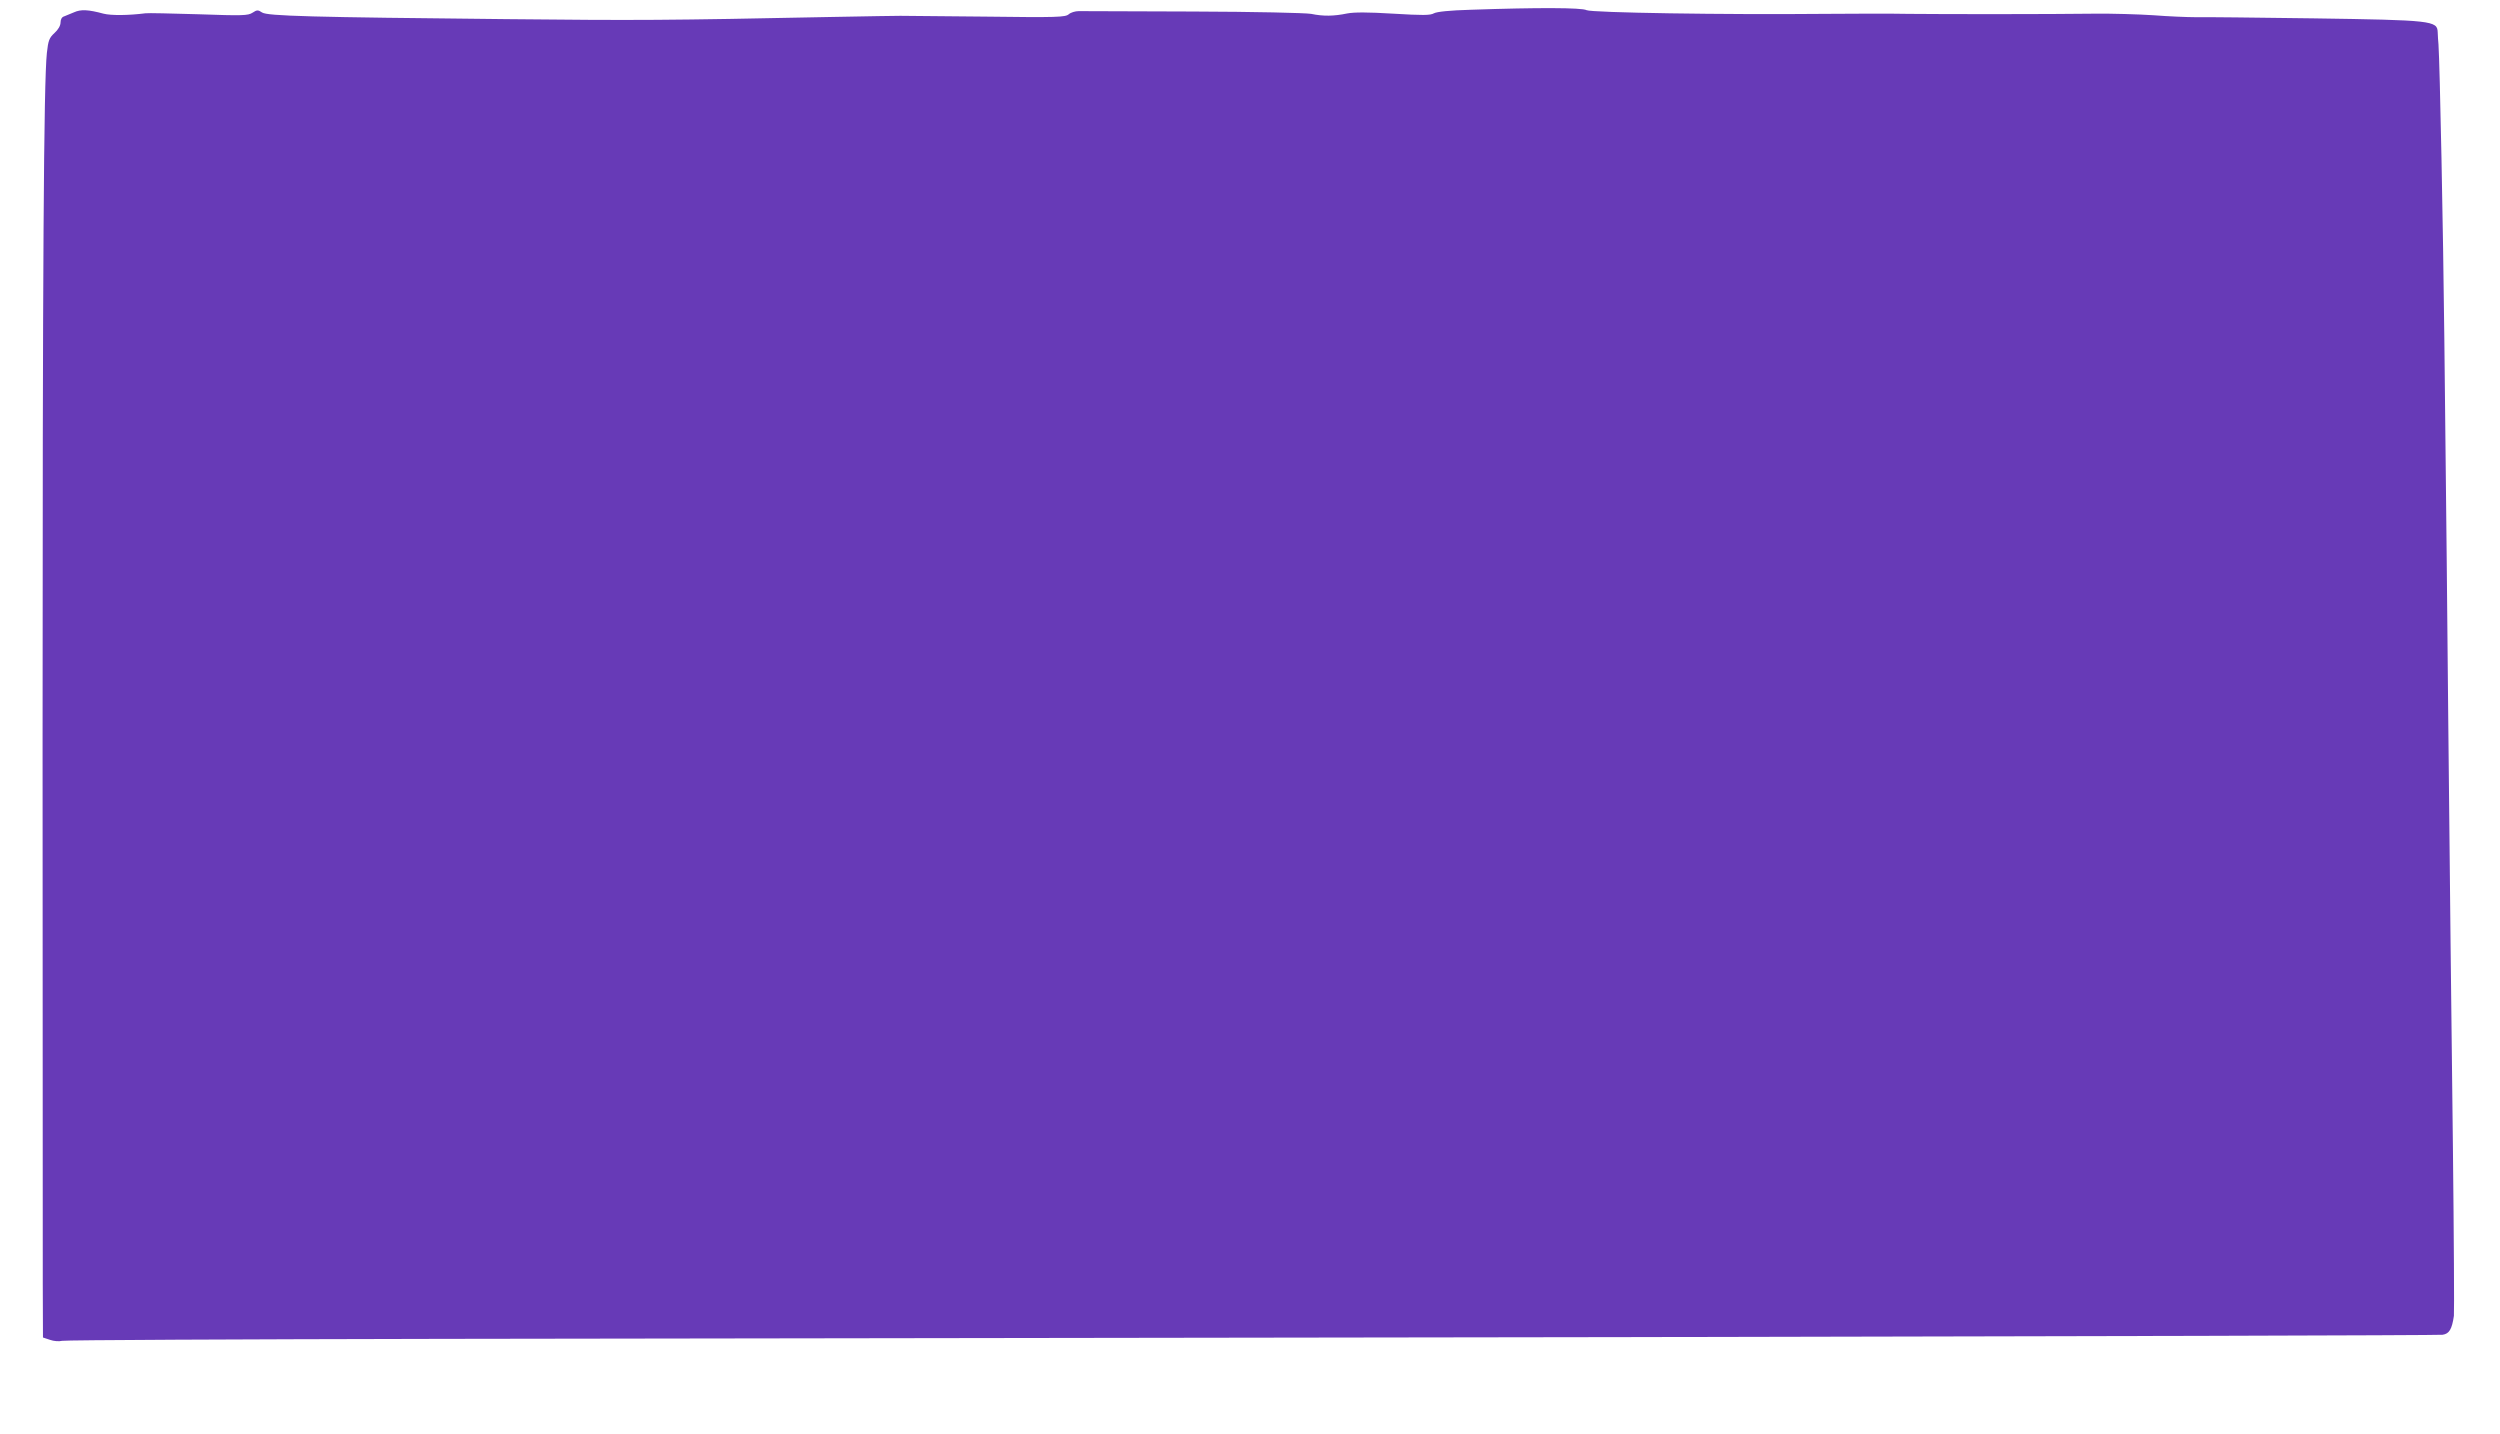
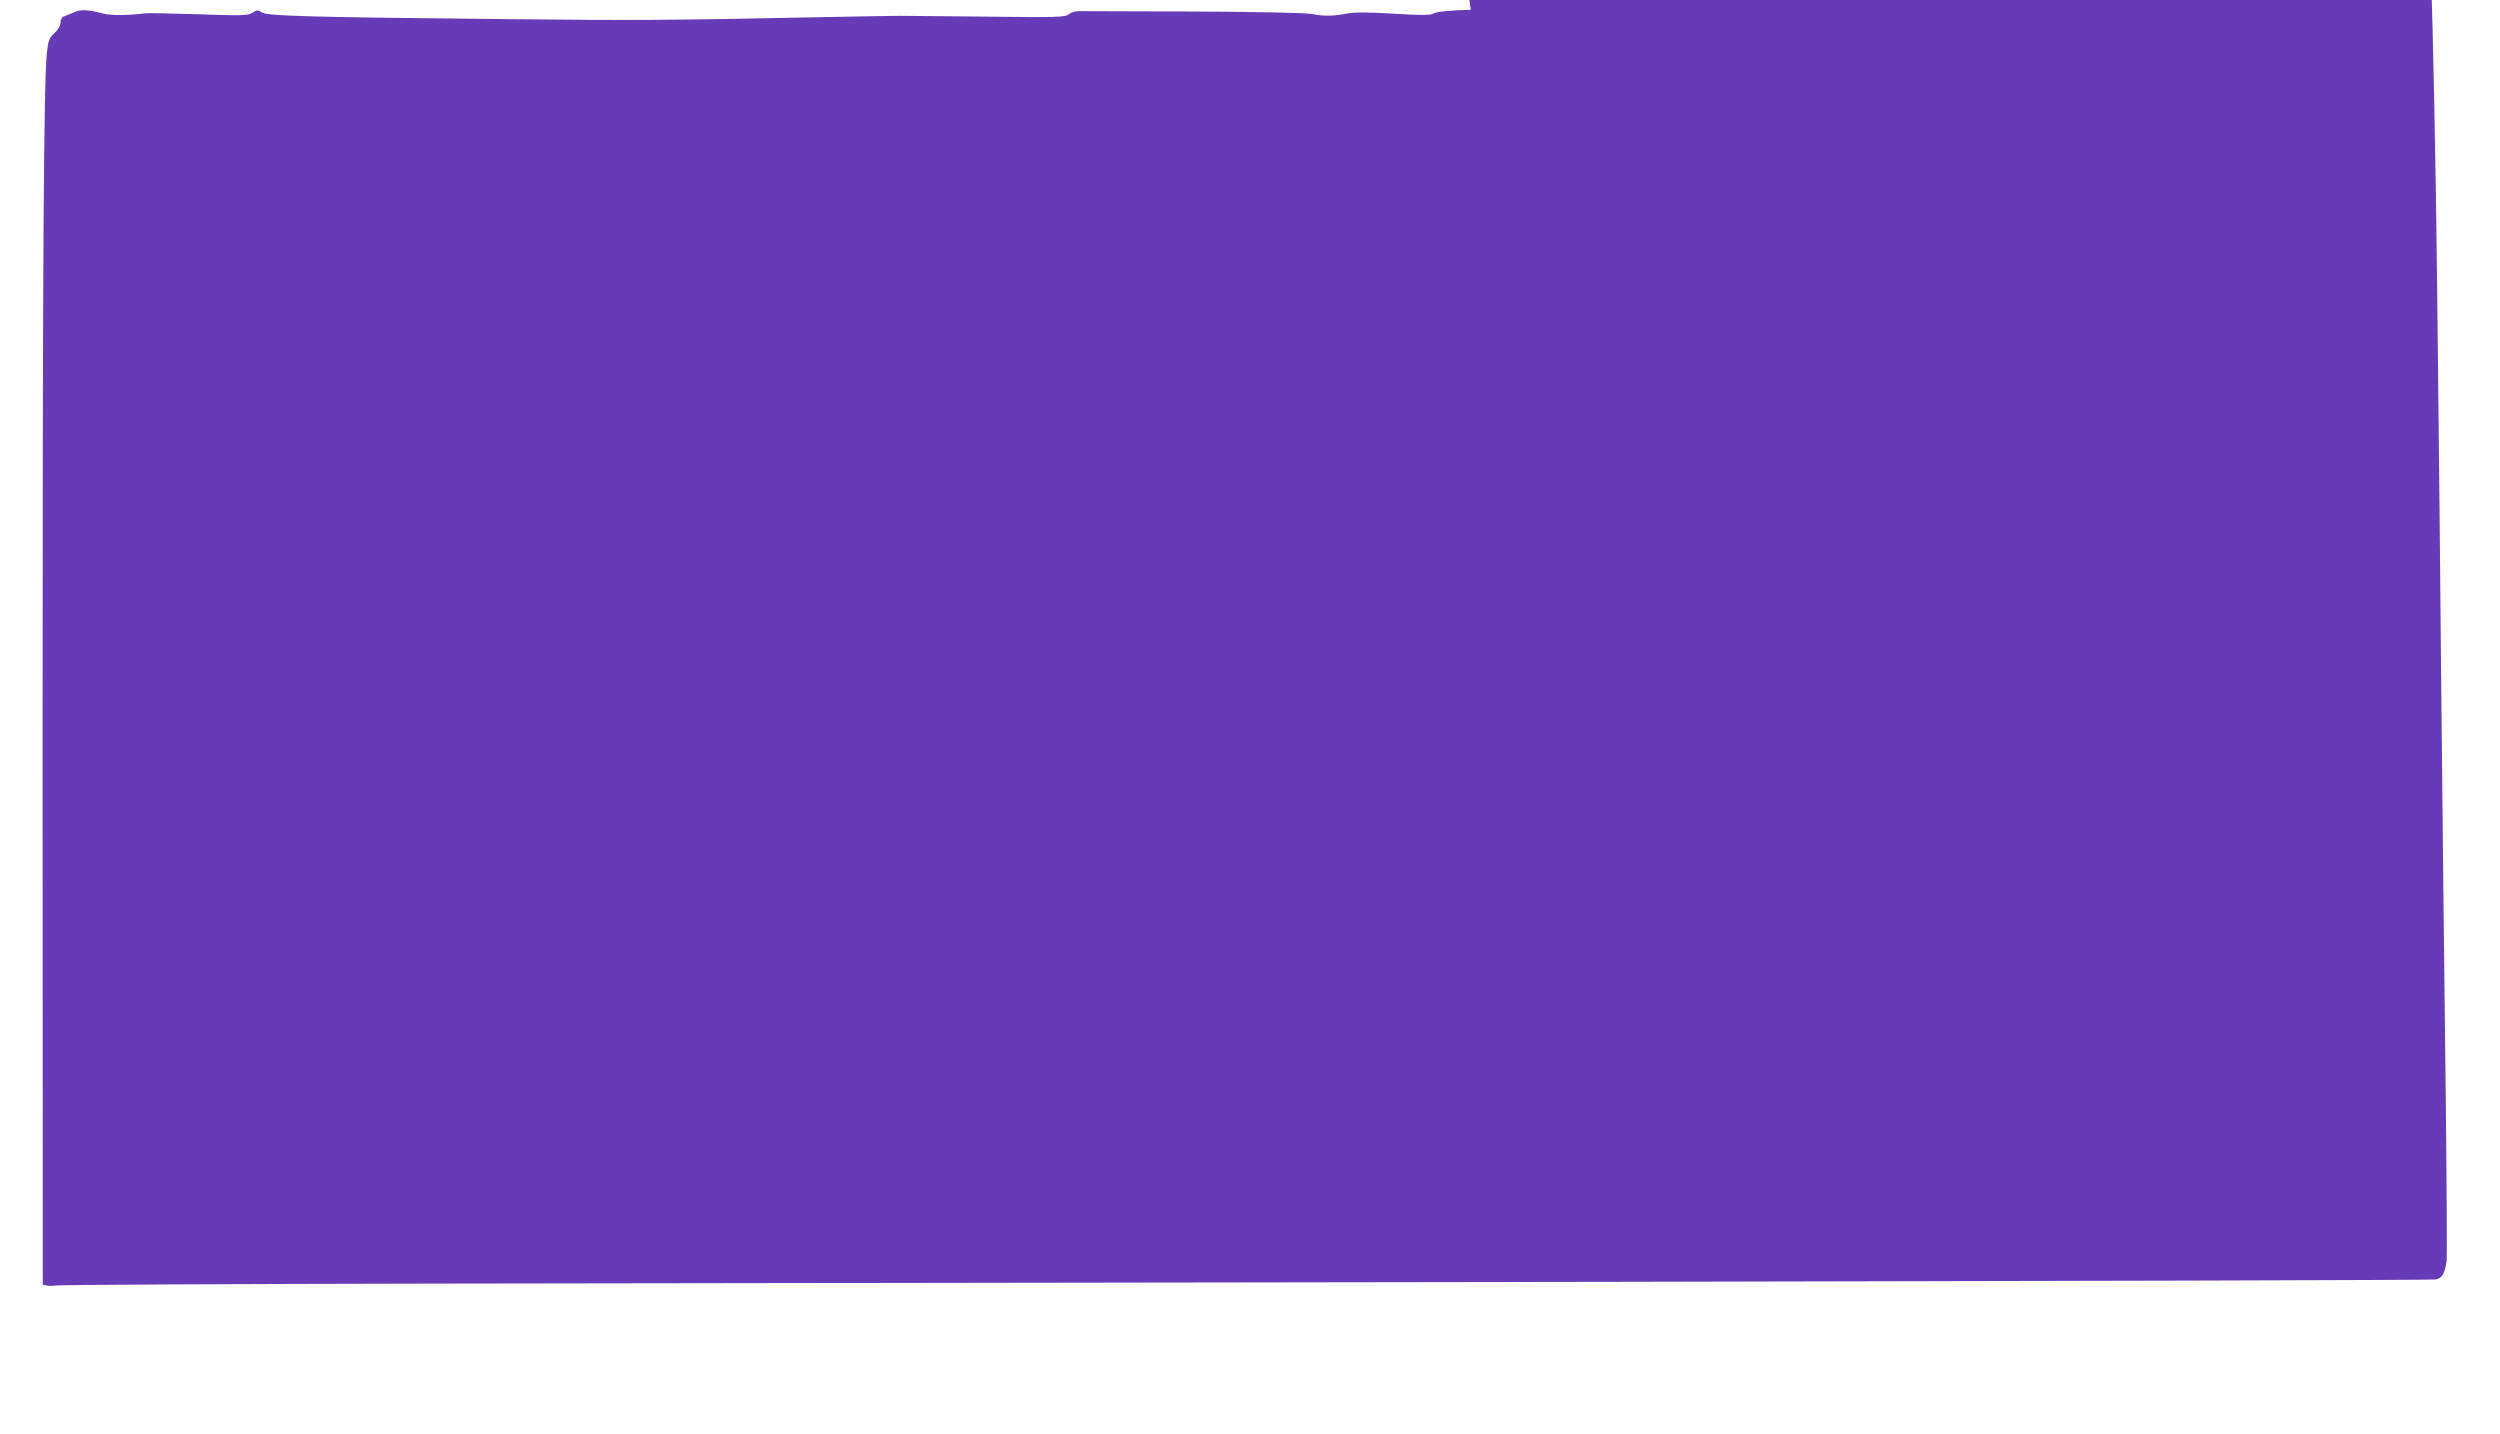
<svg xmlns="http://www.w3.org/2000/svg" version="1.0" width="1280pt" height="734pt" viewBox="0 0 1280 734" preserveAspectRatio="xMidYMid meet">
  <g transform="translate(0,734) scale(0.1,-0.1)" fill="#673ab7" stroke="none">
-     <path d="M7530 7290 c-108 -3 -173 -10 -188 -18 -19 -11 -58 -11 -208 -2 -131 8 -201 8 -237 1 -68 -14 -121 -15 -184 -2 -30 5 -287 11 -605 12 -304 1 -568 2 -585 2 -18 0 -41 -7 -51 -16 -17 -15 -56 -17 -433 -12 -228 2 -421 4 -429 4 -8 0 -170 -2 -360 -6 -828 -17 -992 -18 -1655 -11 -1006 10 -1225 16 -1253 34 -21 14 -26 14 -49 -1 -23 -15 -50 -16 -277 -8 -138 4 -260 7 -271 5 -86 -11 -176 -12 -215 -2 -78 21 -116 23 -151 7 -19 -8 -42 -17 -51 -21 -11 -3 -18 -15 -18 -31 0 -16 -12 -37 -31 -54 -27 -25 -32 -38 -39 -102 -16 -149 -22 -1090 -22 -3534 1 -1375 1 -2622 1 -2772 l1 -271 36 -12 c19 -7 47 -9 62 -5 15 4 891 8 1947 10 1056 2 3785 6 6065 9 2280 4 4159 9 4176 12 34 5 48 28 58 97 2 21 0 405 -5 855 -10 858 -14 1195 -24 2202 -5 586 -9 923 -20 1945 -6 566 -23 1405 -30 1508 -2 15 -3 43 -4 62 -2 59 -27 62 -636 71 -291 4 -564 7 -605 6 -41 0 -138 4 -215 10 -77 5 -212 9 -300 8 -232 -3 -764 -3 -955 -1 -91 2 -284 1 -430 0 -507 -5 -1193 6 -1217 19 -23 13 -248 14 -593 2z" />
+     <path d="M7530 7290 c-108 -3 -173 -10 -188 -18 -19 -11 -58 -11 -208 -2 -131 8 -201 8 -237 1 -68 -14 -121 -15 -184 -2 -30 5 -287 11 -605 12 -304 1 -568 2 -585 2 -18 0 -41 -7 -51 -16 -17 -15 -56 -17 -433 -12 -228 2 -421 4 -429 4 -8 0 -170 -2 -360 -6 -828 -17 -992 -18 -1655 -11 -1006 10 -1225 16 -1253 34 -21 14 -26 14 -49 -1 -23 -15 -50 -16 -277 -8 -138 4 -260 7 -271 5 -86 -11 -176 -12 -215 -2 -78 21 -116 23 -151 7 -19 -8 -42 -17 -51 -21 -11 -3 -18 -15 -18 -31 0 -16 -12 -37 -31 -54 -27 -25 -32 -38 -39 -102 -16 -149 -22 -1090 -22 -3534 1 -1375 1 -2622 1 -2772 c19 -7 47 -9 62 -5 15 4 891 8 1947 10 1056 2 3785 6 6065 9 2280 4 4159 9 4176 12 34 5 48 28 58 97 2 21 0 405 -5 855 -10 858 -14 1195 -24 2202 -5 586 -9 923 -20 1945 -6 566 -23 1405 -30 1508 -2 15 -3 43 -4 62 -2 59 -27 62 -636 71 -291 4 -564 7 -605 6 -41 0 -138 4 -215 10 -77 5 -212 9 -300 8 -232 -3 -764 -3 -955 -1 -91 2 -284 1 -430 0 -507 -5 -1193 6 -1217 19 -23 13 -248 14 -593 2z" />
  </g>
</svg>